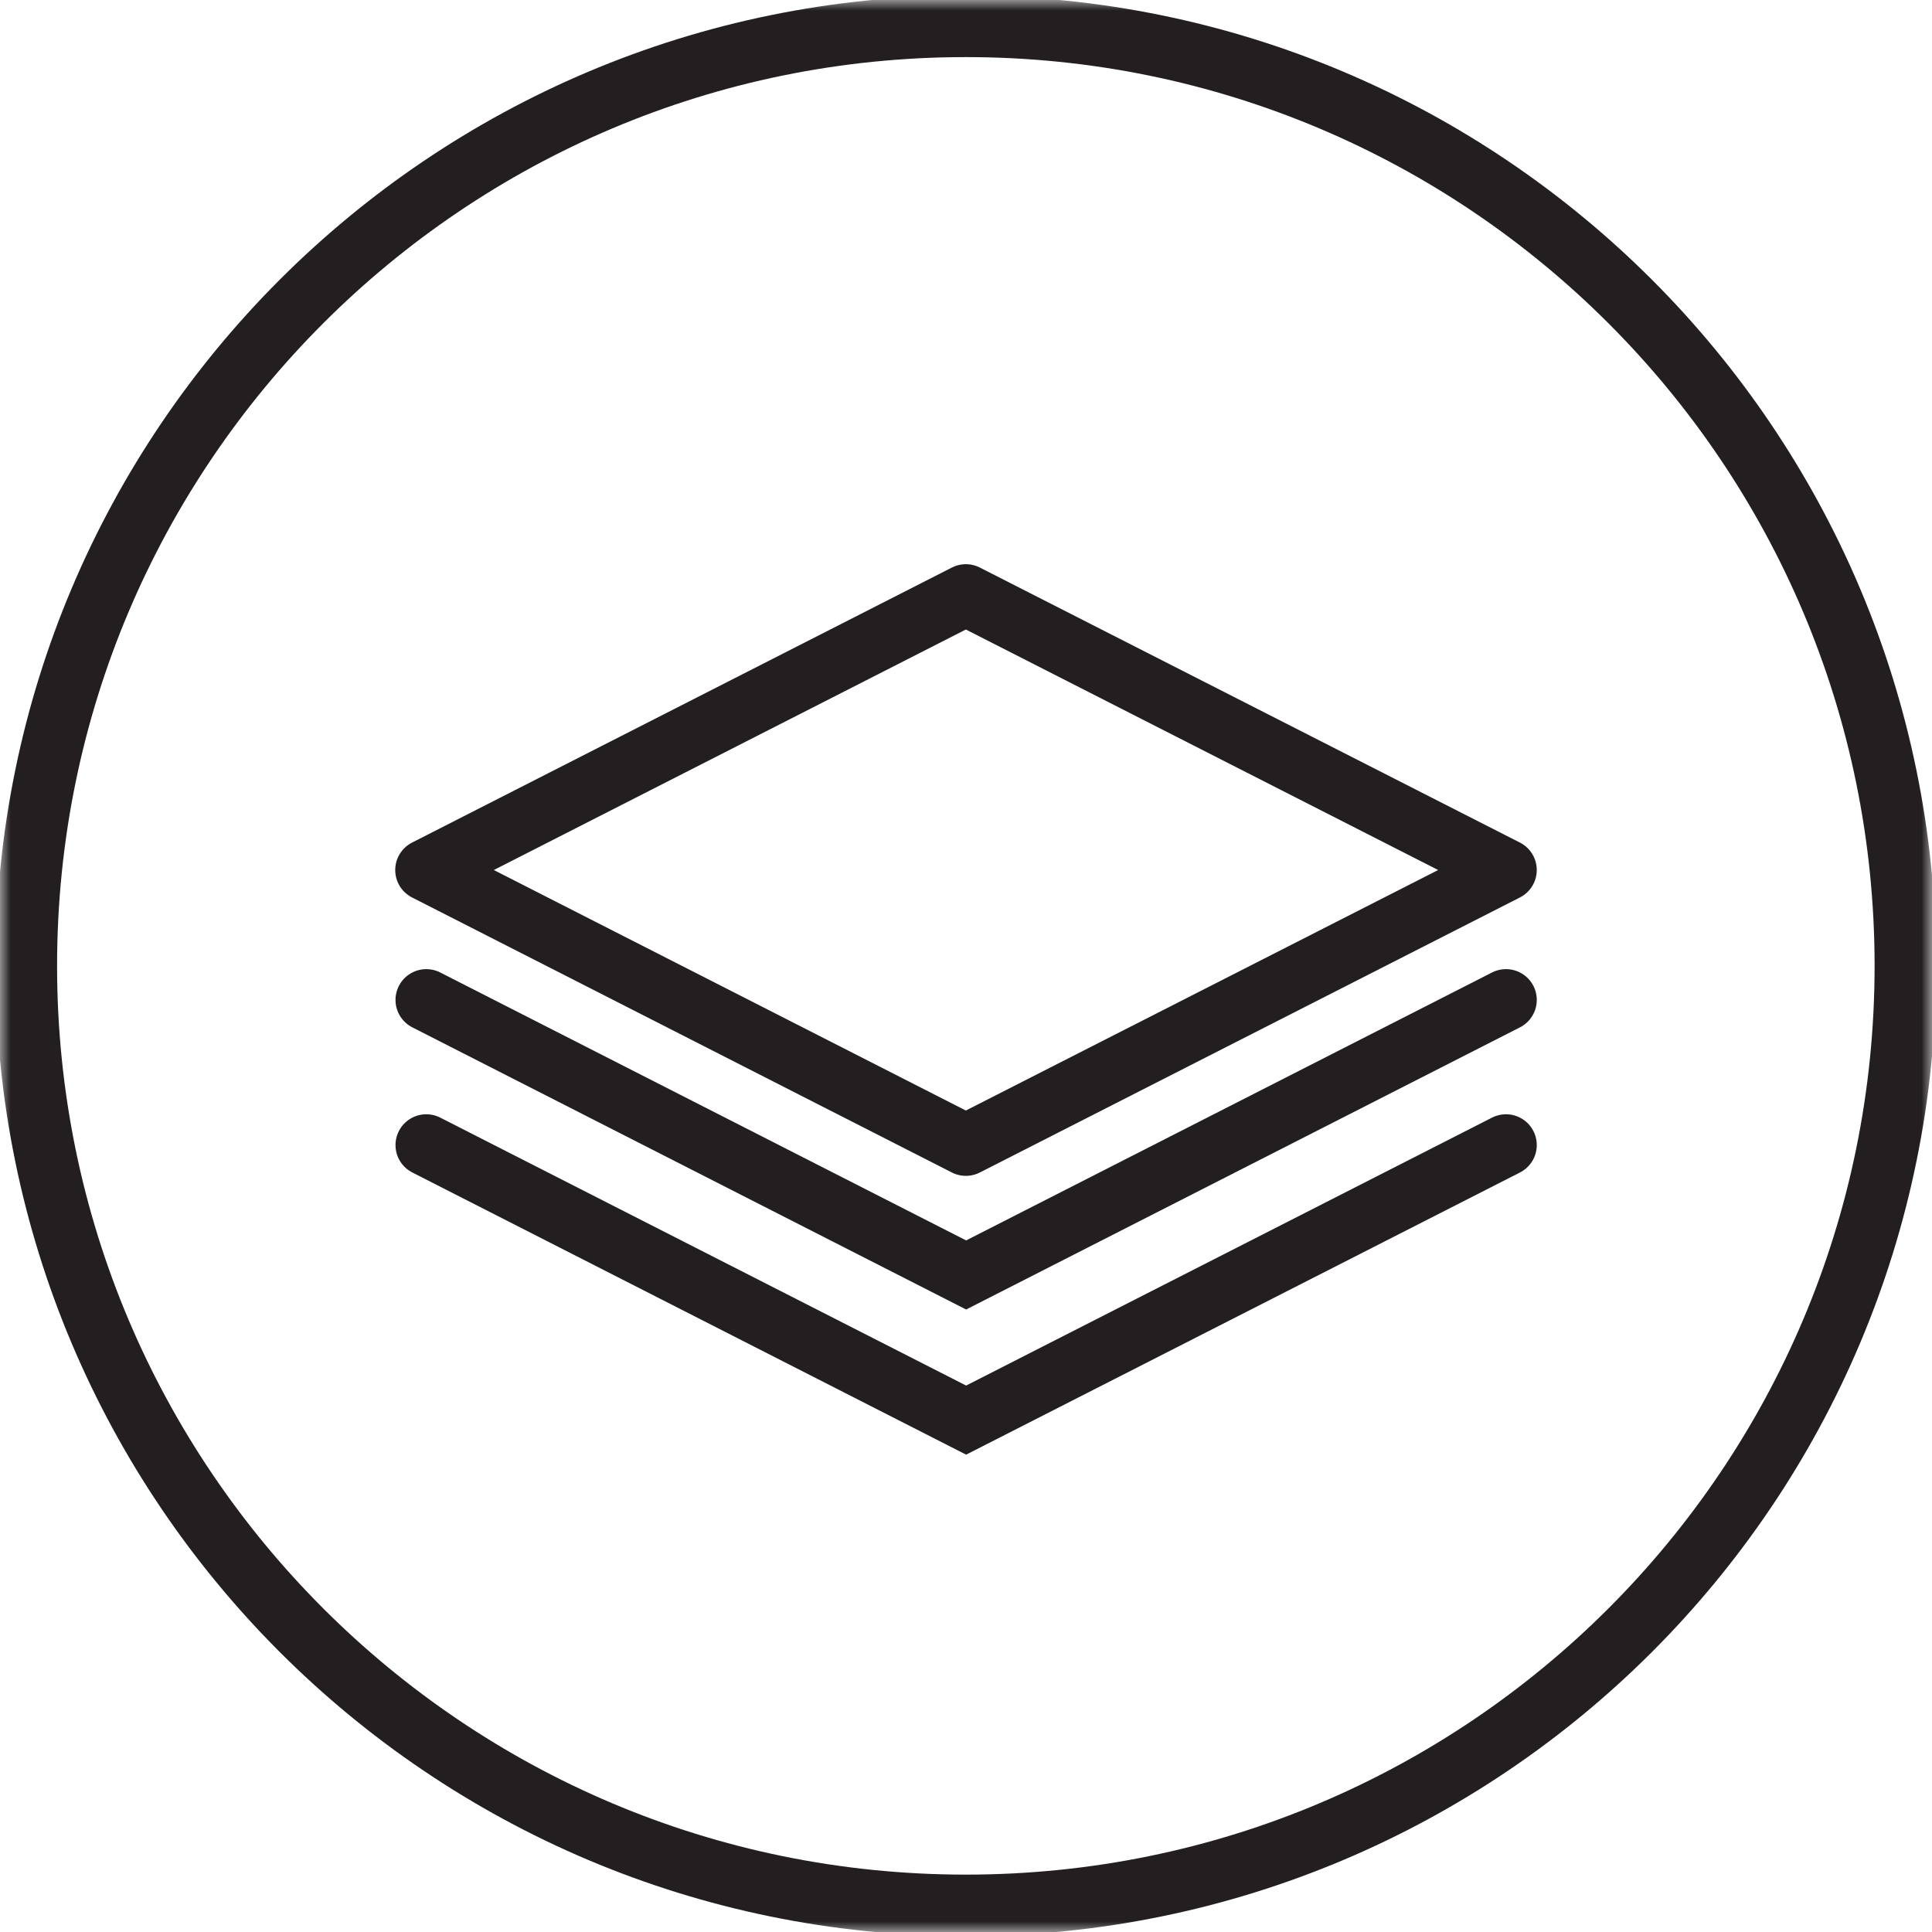
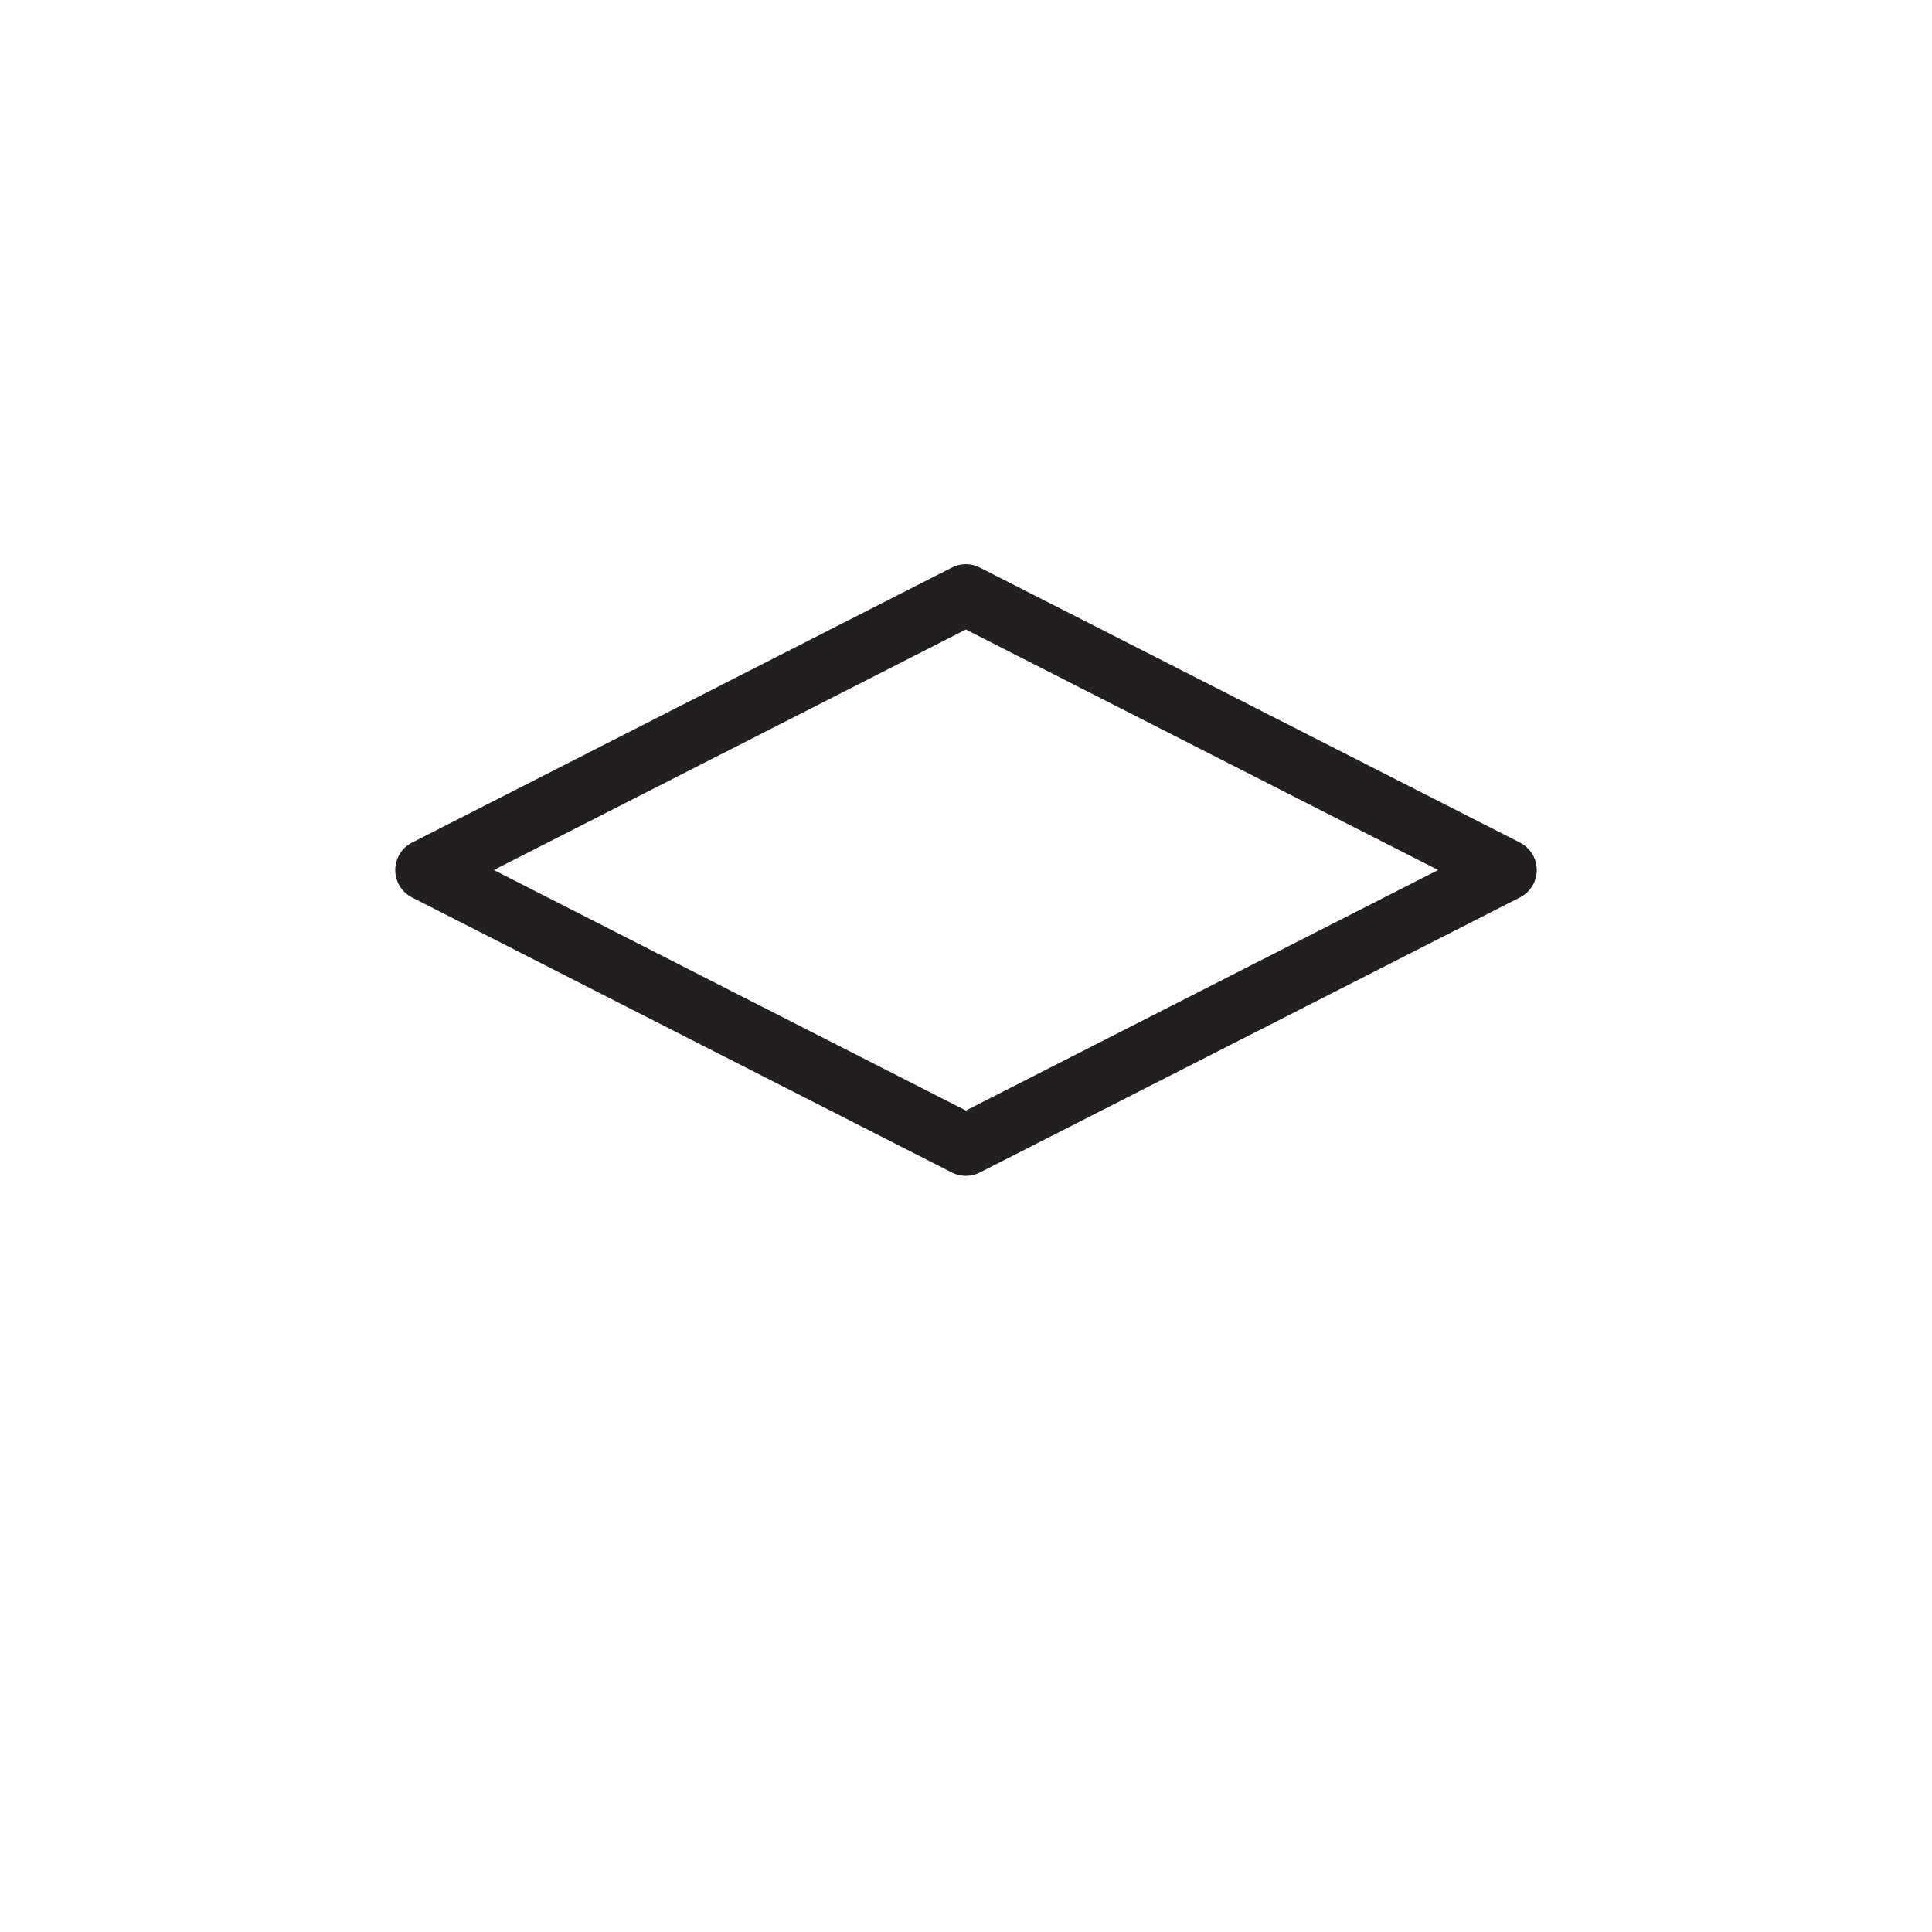
<svg xmlns="http://www.w3.org/2000/svg" width="90" height="90" viewBox="0 0 90 90" fill="none">
  <g clip-path="url(#clip0_22_9023)">
    <mask id="mask0_22_9023" style="mask-type:luminance" maskUnits="userSpaceOnUse" x="0" y="0" width="90" height="90">
      <path d="M90 0H0V90H90V0Z" fill="white" />
    </mask>
    <g mask="url(#mask0_22_9023)">
-       <path d="M44.993 88.761C69.165 88.761 88.76 69.166 88.76 44.993C88.76 20.821 69.165 1.226 44.993 1.226C20.82 1.226 1.225 20.821 1.225 44.993C1.225 69.166 20.82 88.761 44.993 88.761Z" stroke="#231F20" stroke-width="2.868" stroke-miterlimit="10" />
-     </g>
+       </g>
    <path d="M44.993 27.716L70.154 40.529L44.993 53.342L19.845 40.529L44.993 27.716Z" stroke="#231F20" stroke-width="2.868" stroke-linejoin="round" />
-     <path d="M70.155 53.341L45.006 66.154L19.858 53.341M70.155 46.58L45.006 59.393L19.858 46.58" stroke="#231F20" stroke-width="2.868" stroke-miterlimit="10" stroke-linecap="round" />
  </g>
  <defs>
    <clipPath id="clip0_22_9023">
      <rect width="90" height="90" fill="white" />
    </clipPath>
  </defs>
</svg>